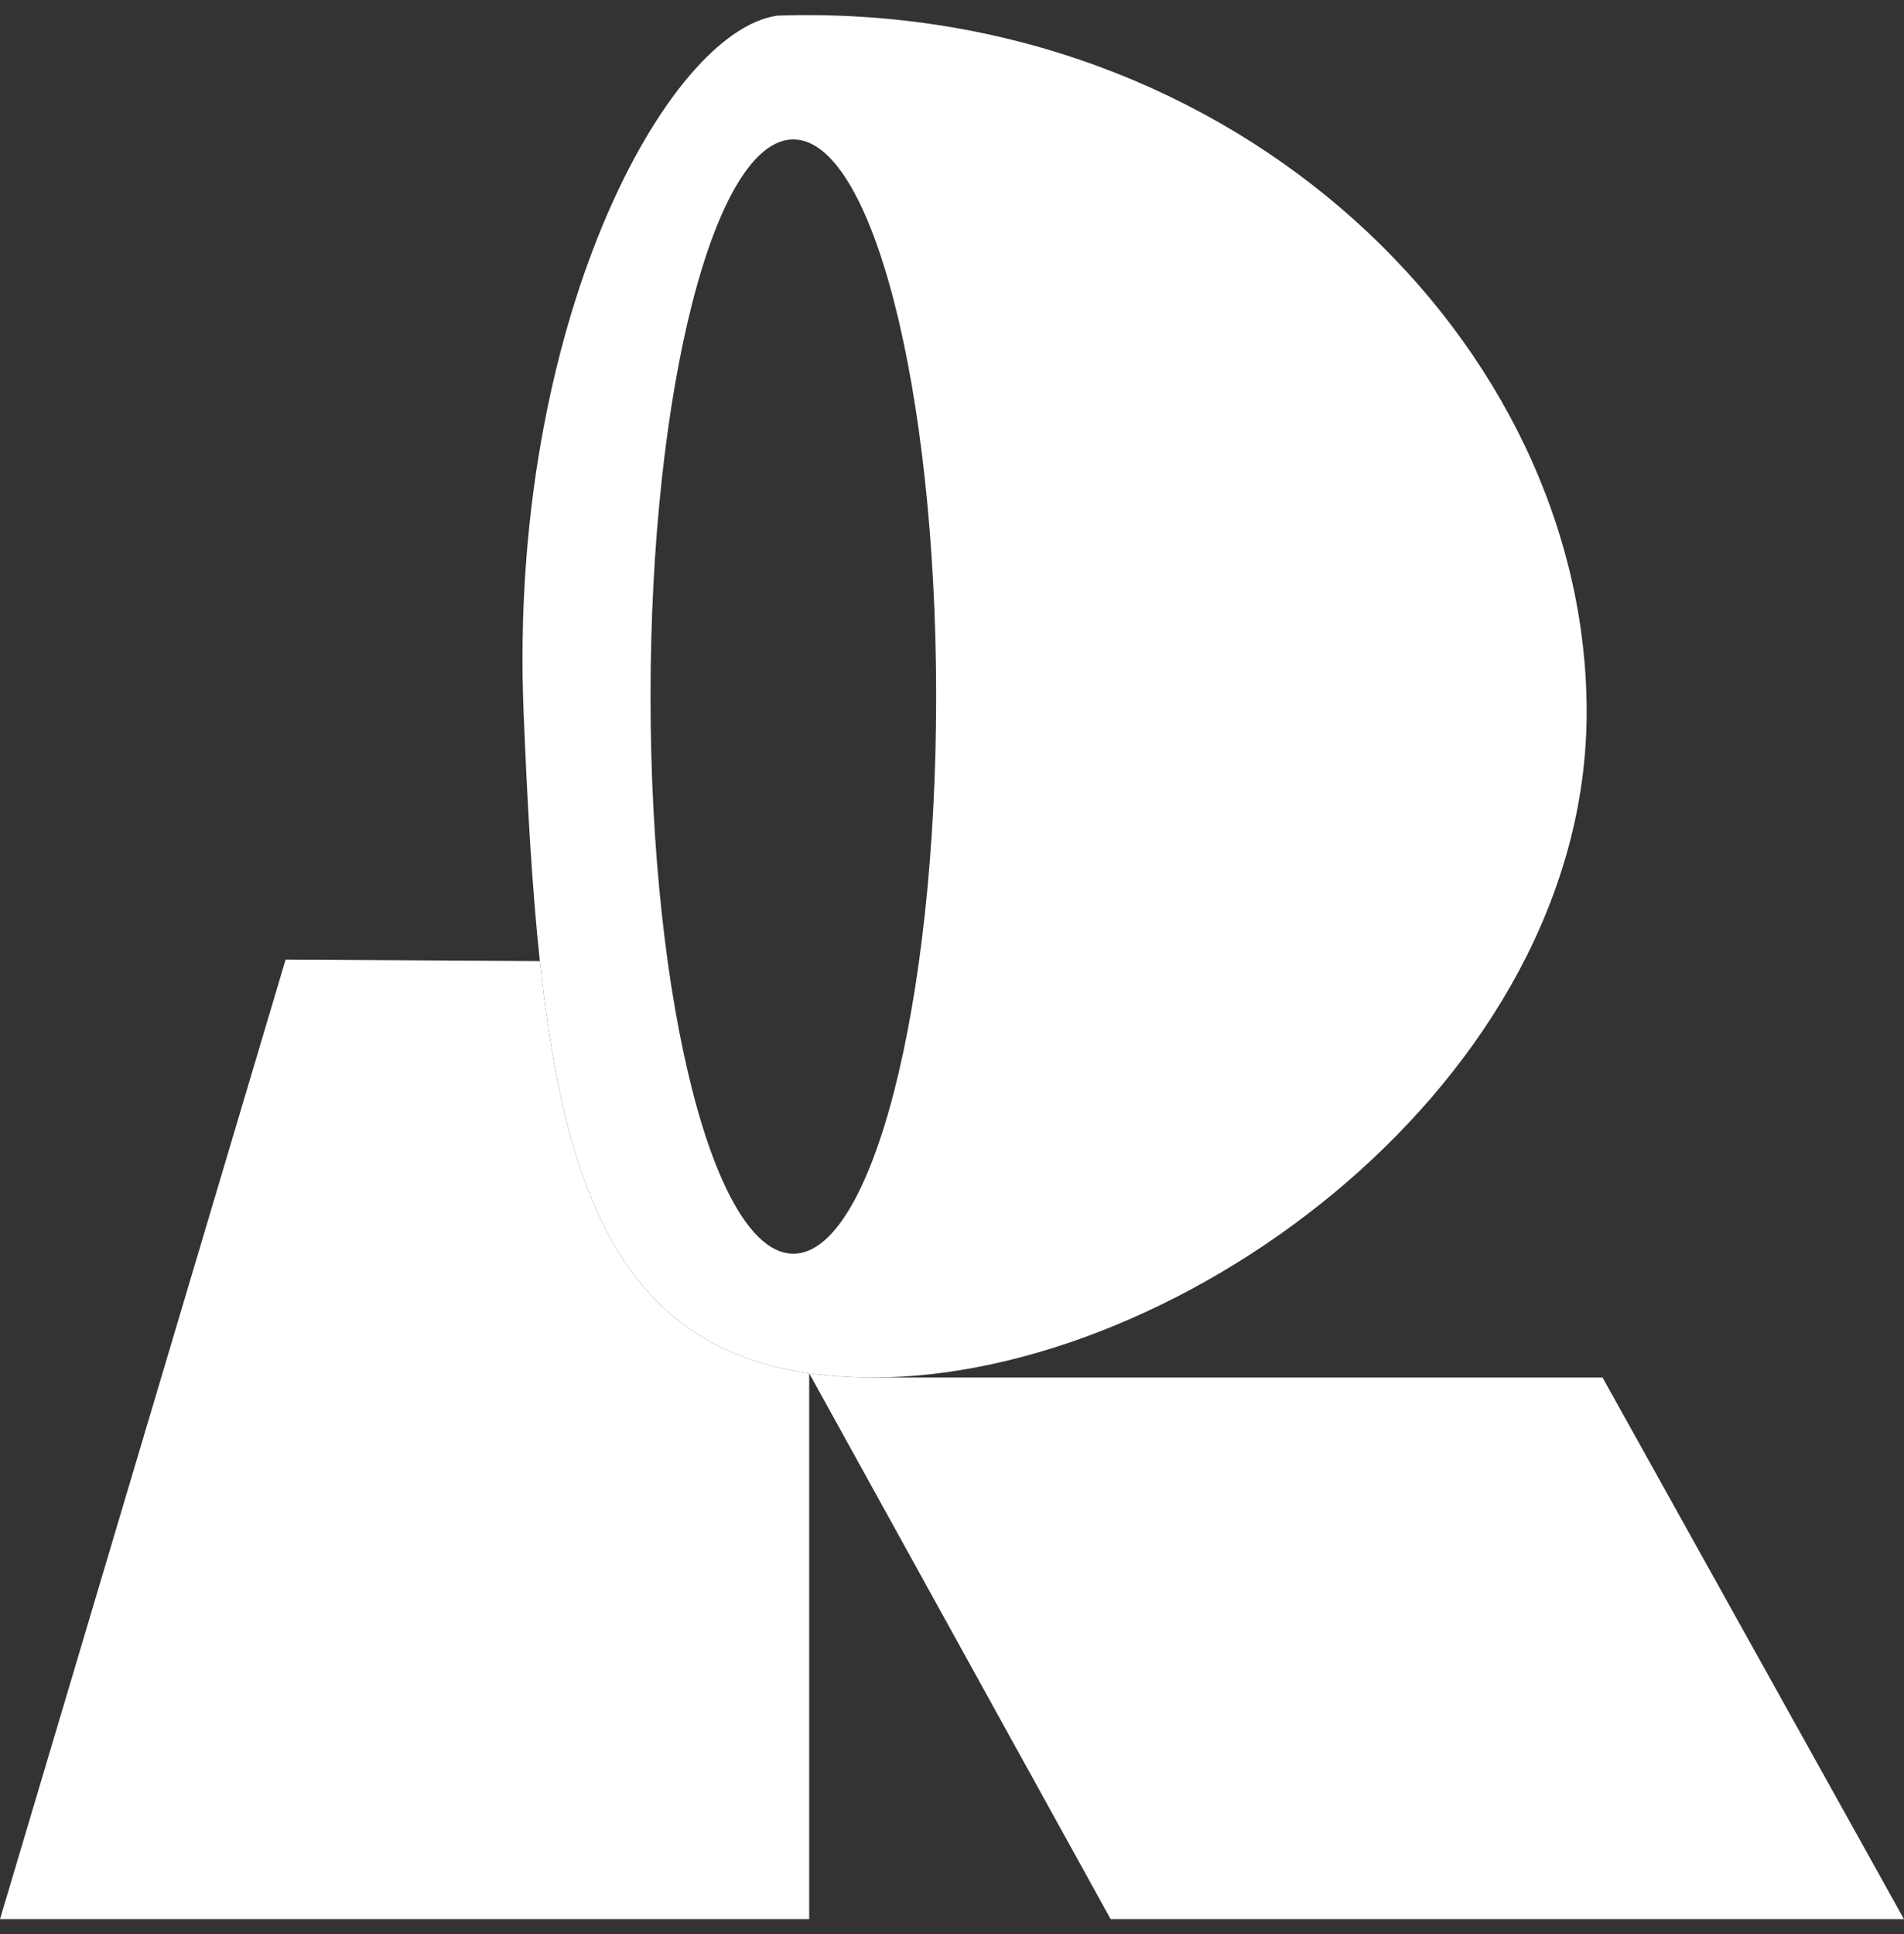
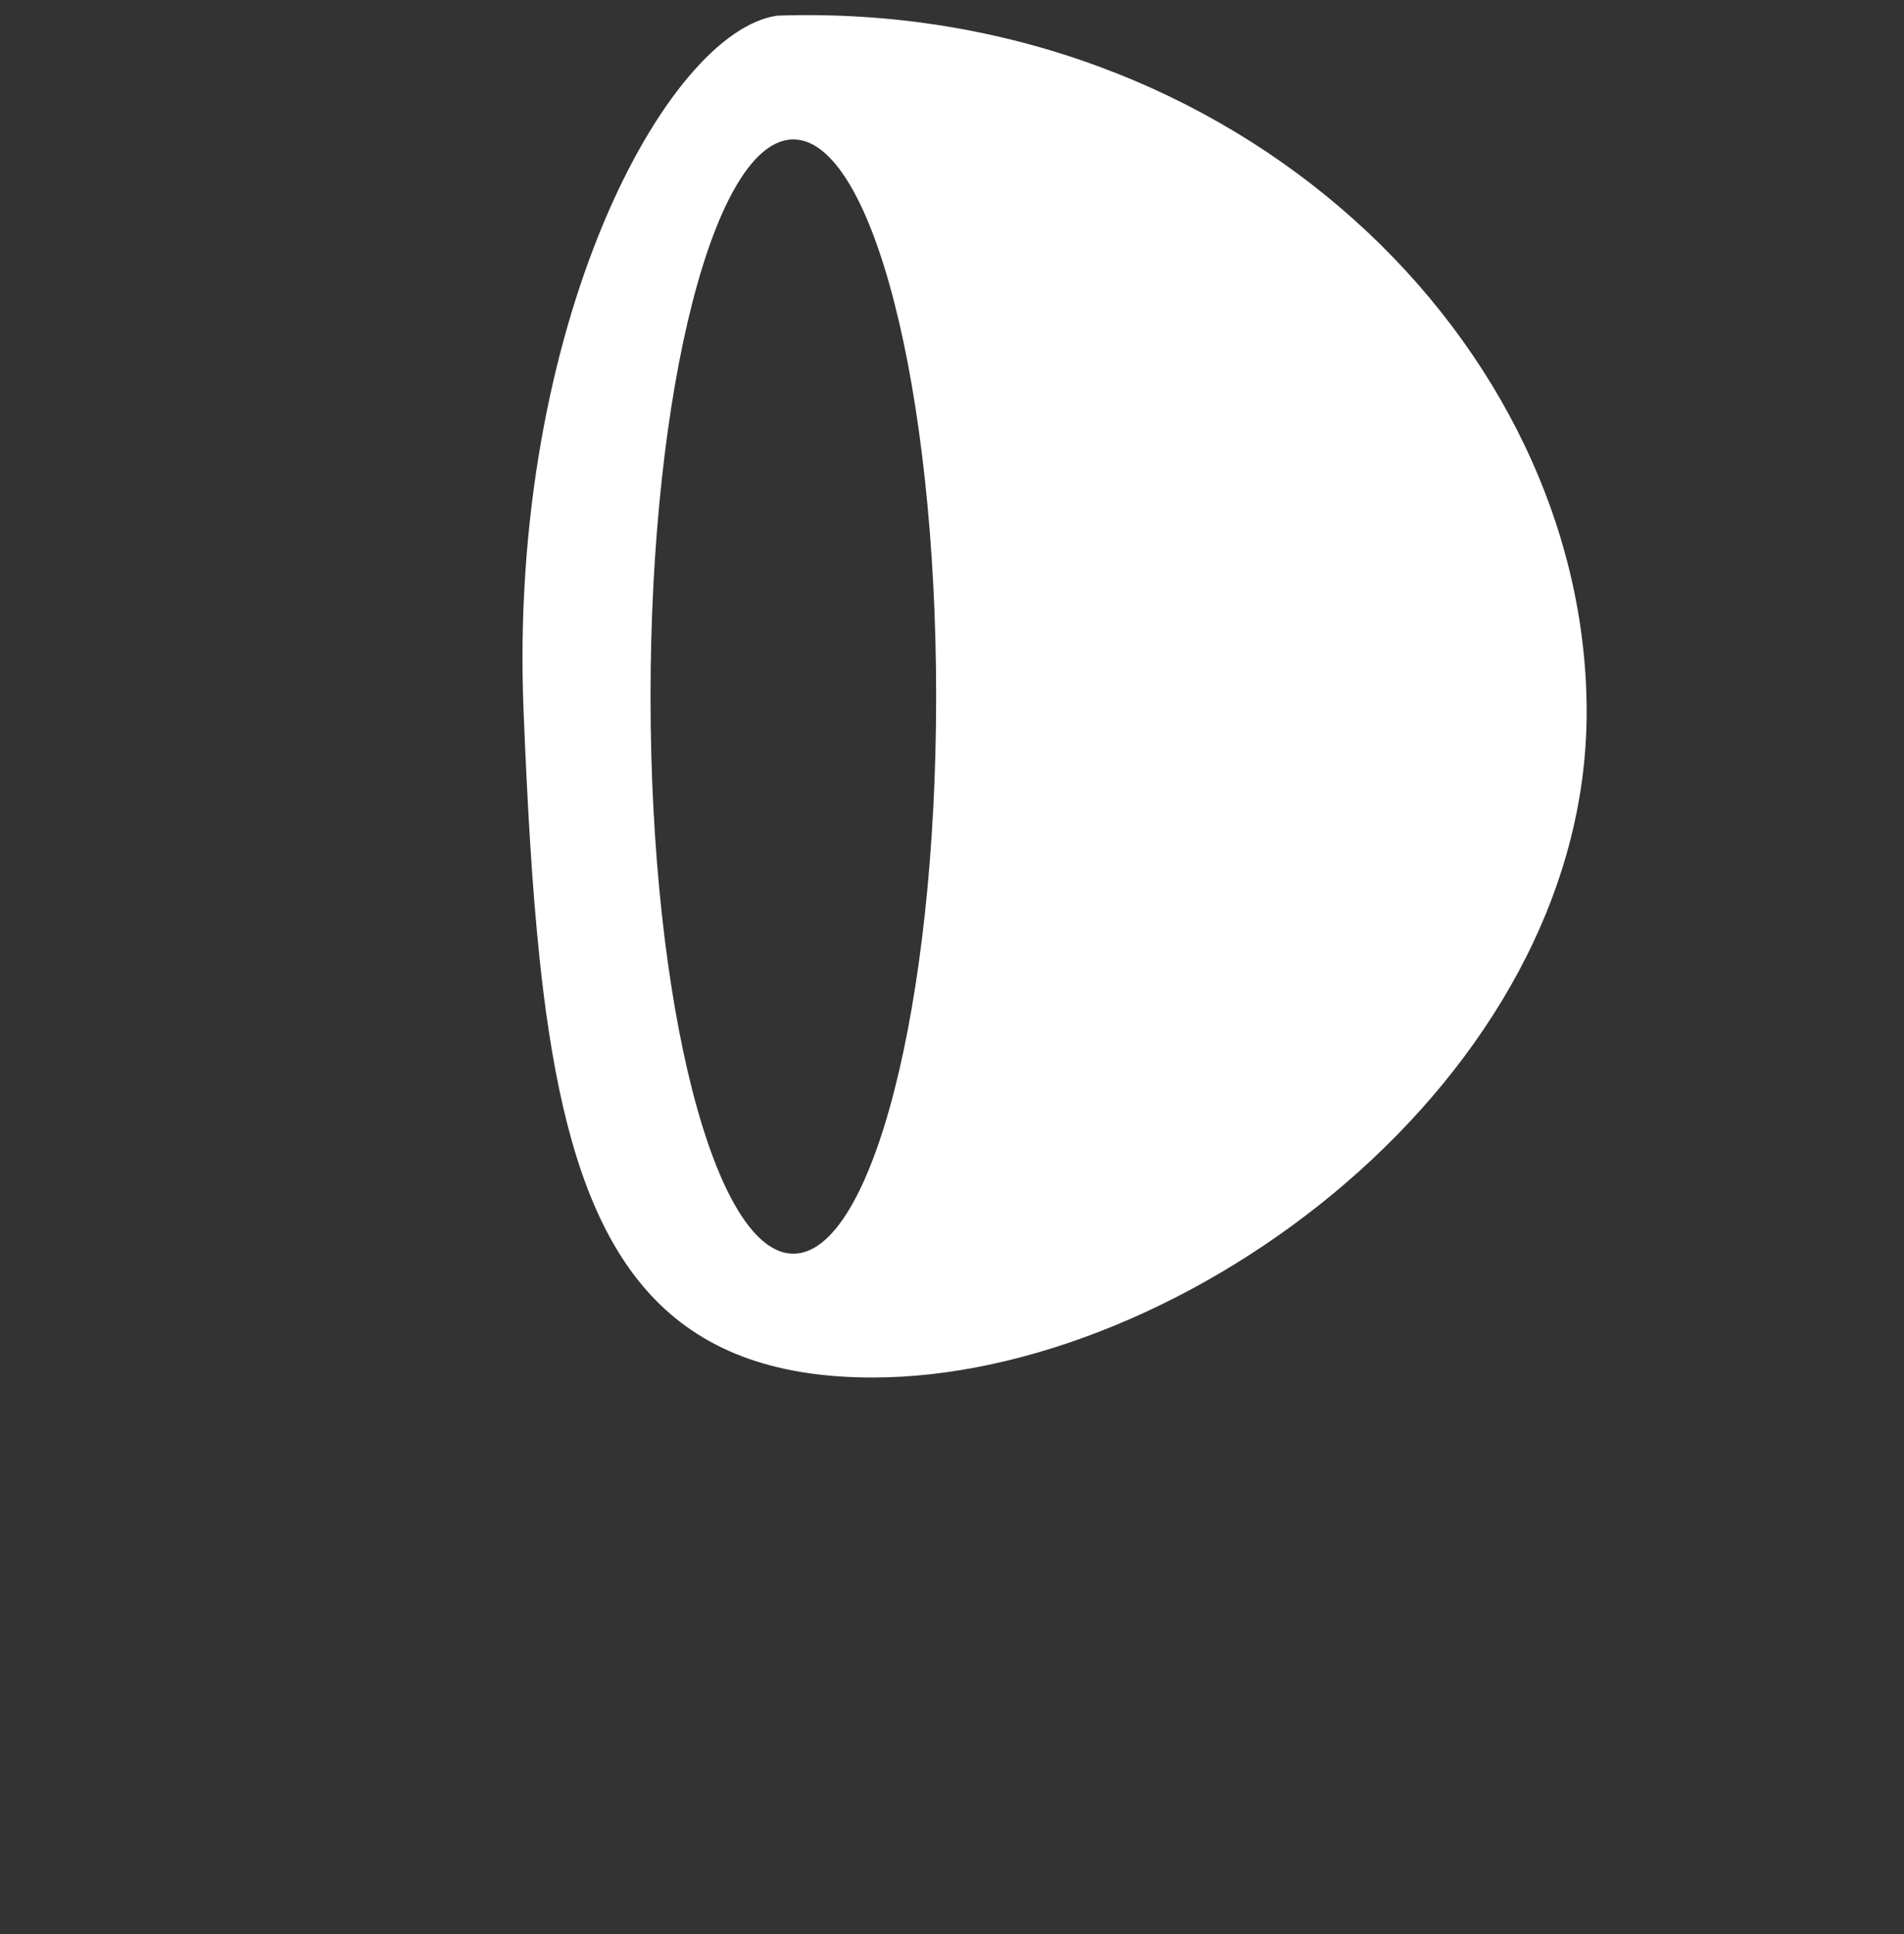
<svg xmlns="http://www.w3.org/2000/svg" width="64" height="65" viewBox="0 0 64 65" fill="none">
  <rect x="0" y="0" width="64" height="65" fill="#333333" stroke="none" />
-   <path d="M27.2 46.153C21.327 45.313 19.198 40.792 18.268 33.361C18.225 33.013 18.184 32.659 18.146 32.299L9.6 32.252L0 64.5H27.2V46.153Z" fill="white" />
  <path fill-rule="evenodd" clip-rule="evenodd" d="M29.333 46.296C39.789 46.296 53.333 36.282 53.333 23.93C53.333 11.578 41.6 0.005 26.133 0.525C22.4 1.045 17.067 10.927 17.6 23.93C17.726 27.004 17.879 29.802 18.146 32.299C18.184 32.659 18.225 33.013 18.268 33.361C19.198 40.792 21.327 45.313 27.2 46.153C27.862 46.248 28.572 46.296 29.333 46.296ZM26.667 42.135C29.318 42.135 31.467 33.751 31.467 23.41C31.467 13.069 29.318 4.686 26.667 4.686C24.016 4.686 21.867 13.069 21.867 23.41C21.867 33.751 24.016 42.135 26.667 42.135Z" fill="white" />
-   <path d="M27.2 46.153L37.333 64.5H64L53.867 46.296L29.333 46.296C28.572 46.296 27.862 46.248 27.2 46.153Z" fill="white" />
</svg>